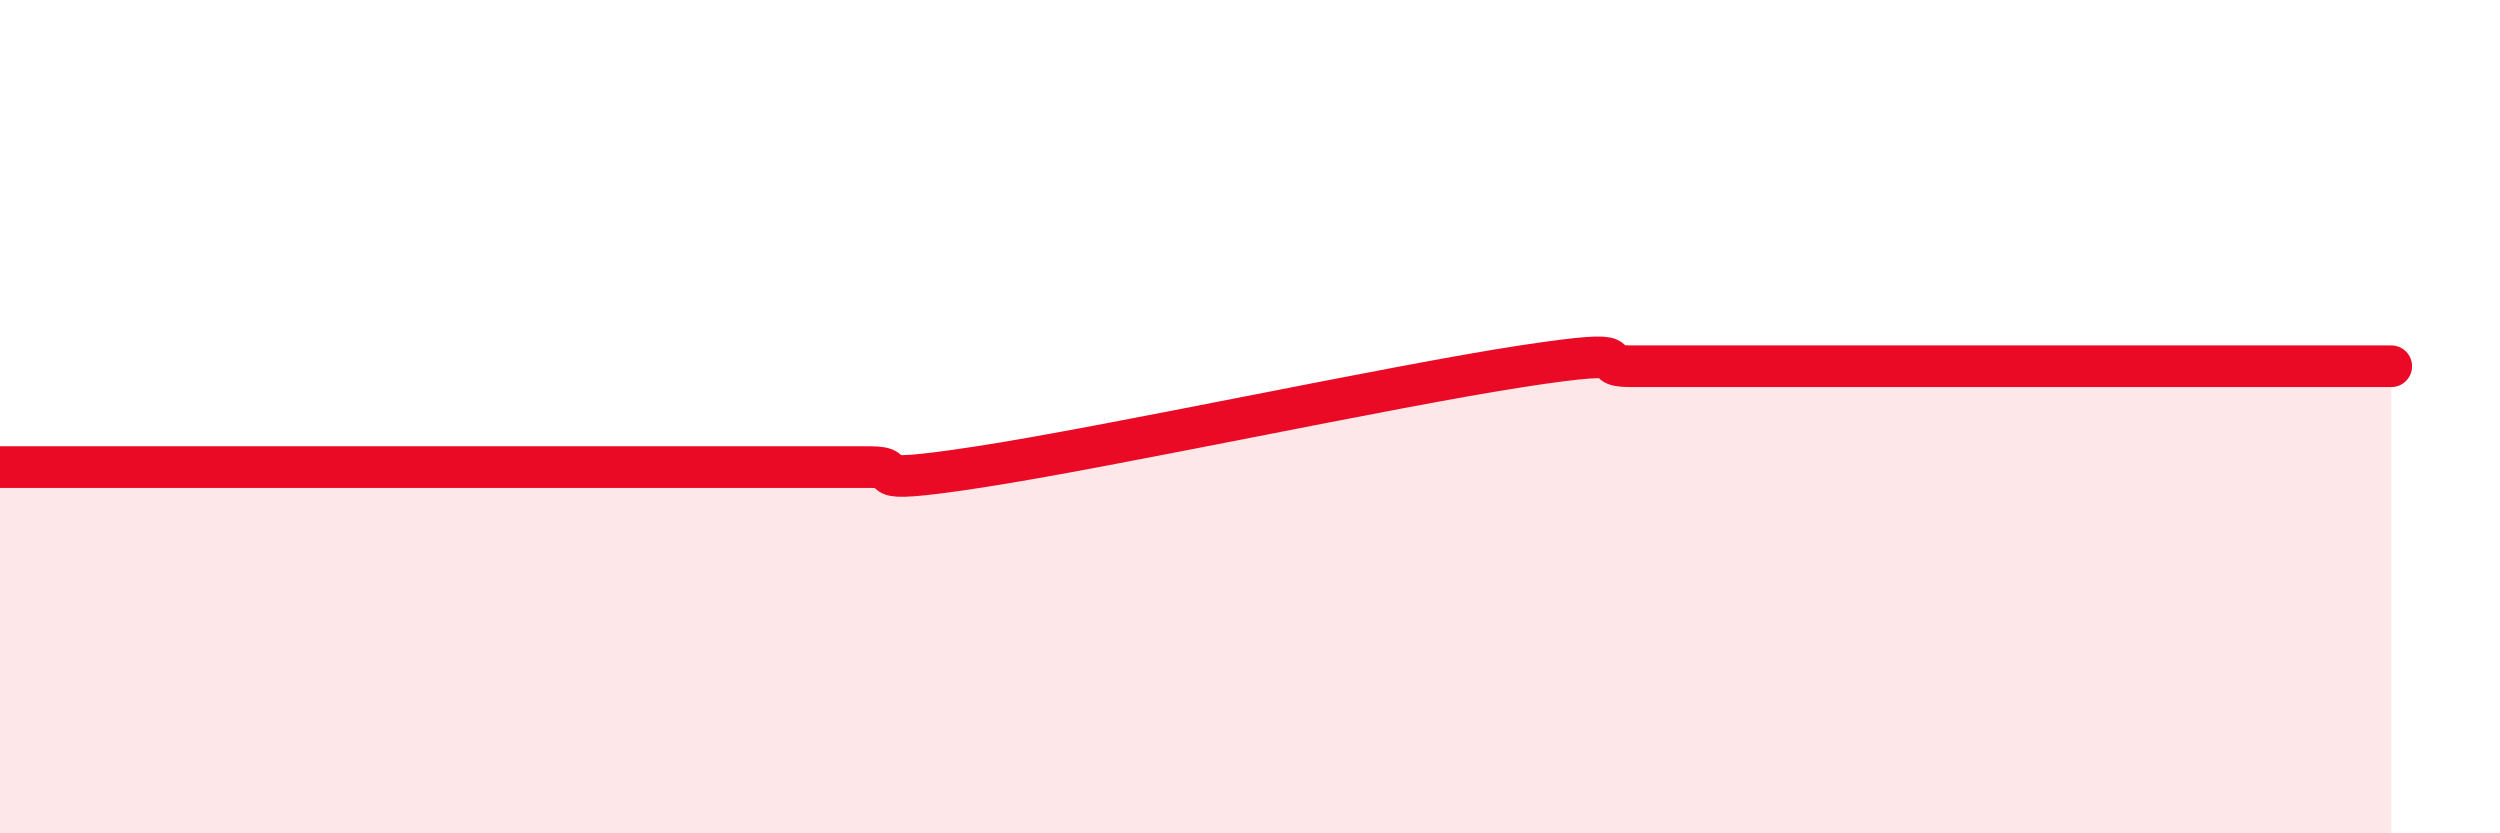
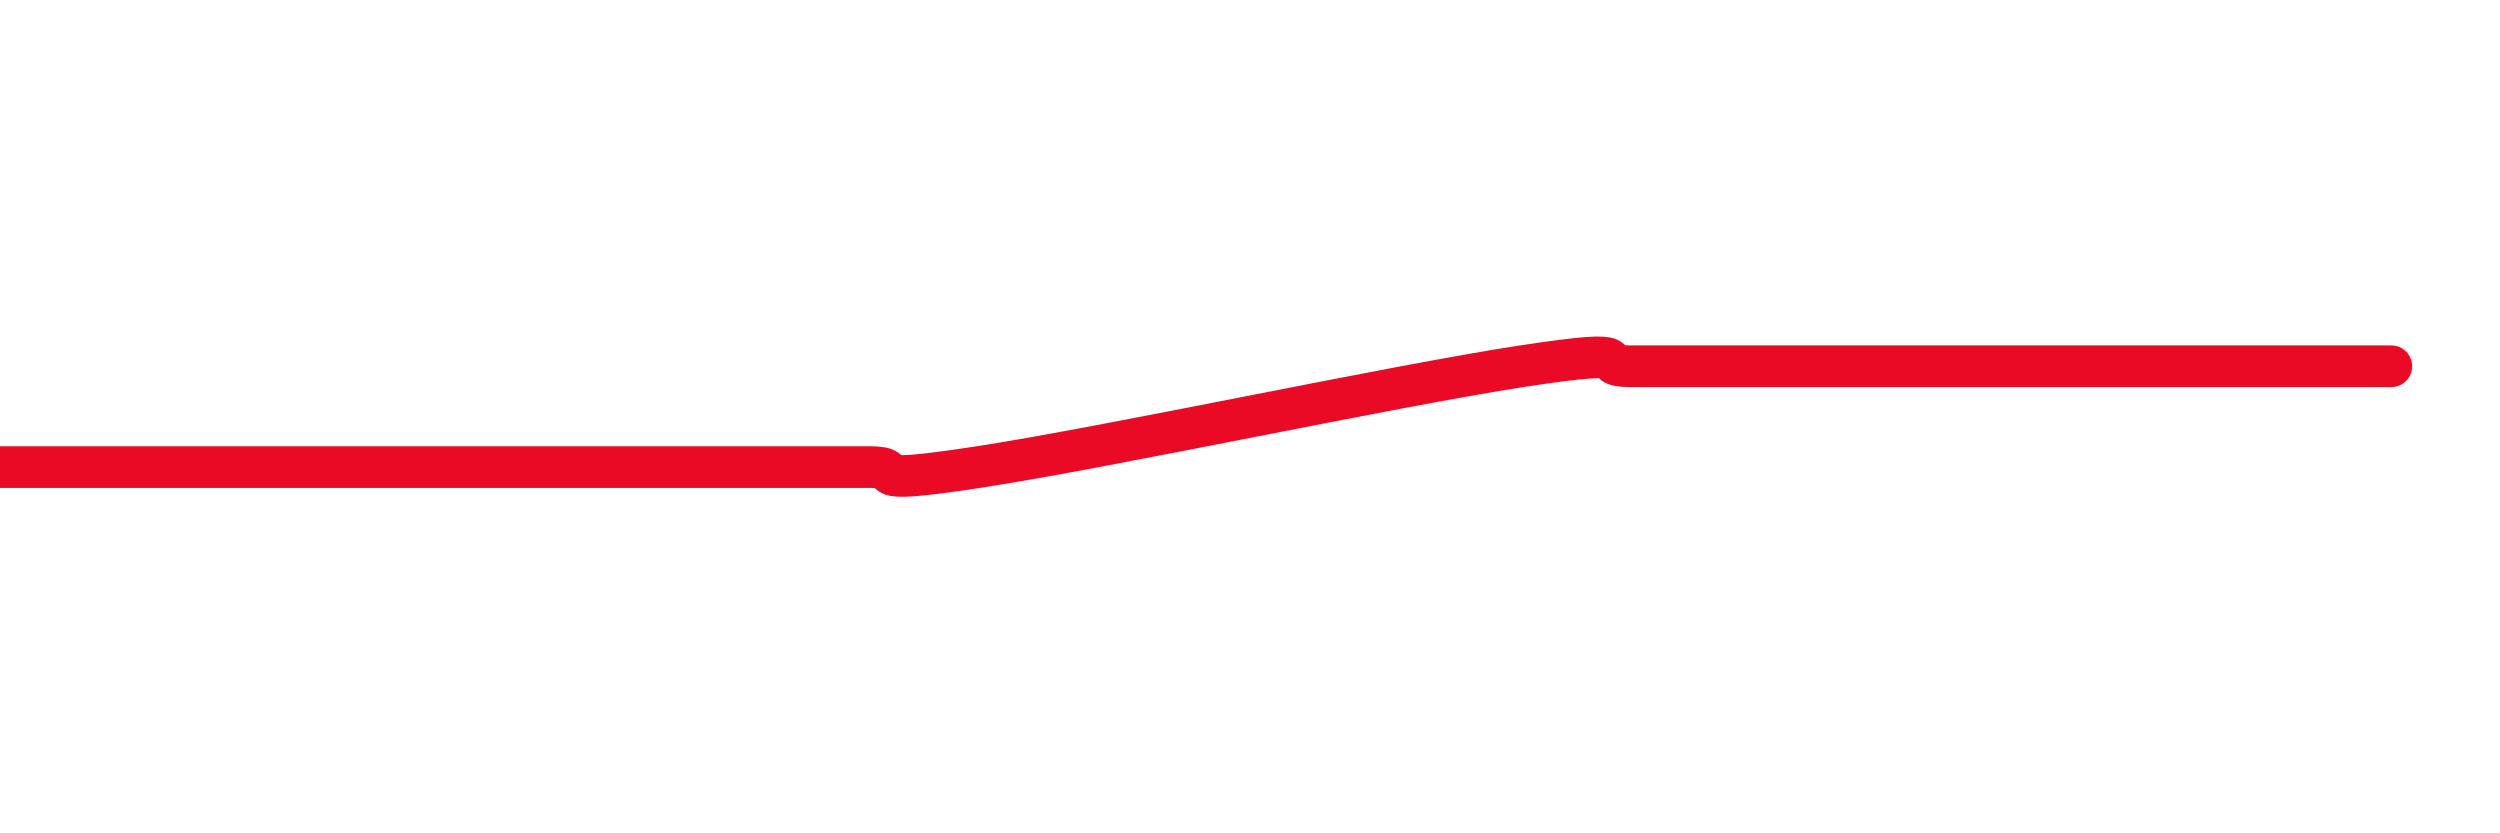
<svg xmlns="http://www.w3.org/2000/svg" width="60" height="20" viewBox="0 0 60 20">
-   <path d="M 0,11.21 C 0.52,11.21 1.57,11.21 2.61,11.21 C 3.65,11.21 4.18,11.21 5.22,11.21 C 6.26,11.21 6.79,11.21 7.83,11.21 C 8.87,11.21 9.39,11.21 10.43,11.21 C 11.47,11.21 12,11.21 13.04,11.21 C 14.08,11.21 14.61,11.21 15.65,11.21 C 16.69,11.21 17.22,11.21 18.26,11.21 C 19.3,11.21 19.83,11.21 20.87,11.21 C 21.91,11.21 20.35,11.69 23.48,11.21 C 26.61,10.73 33.39,9.27 36.52,8.79 C 39.65,8.31 38.09,8.79 39.13,8.79 C 40.17,8.79 40.7,8.79 41.74,8.79 C 42.78,8.79 43.31,8.79 44.35,8.79 C 45.39,8.79 45.92,8.79 46.96,8.79 C 48,8.79 48.53,8.79 49.57,8.79 C 50.61,8.79 51.13,8.79 52.17,8.79 C 53.21,8.79 53.74,8.79 54.78,8.79 C 55.82,8.79 56.87,8.79 57.39,8.79L57.39 20L0 20Z" fill="#EB0A25" opacity="0.1" stroke-linecap="round" stroke-linejoin="round" />
  <path d="M 0,11.21 C 0.52,11.21 1.57,11.21 2.61,11.21 C 3.65,11.21 4.18,11.21 5.22,11.21 C 6.26,11.21 6.79,11.21 7.83,11.21 C 8.87,11.21 9.39,11.21 10.43,11.21 C 11.47,11.21 12,11.21 13.04,11.21 C 14.08,11.21 14.61,11.21 15.65,11.21 C 16.69,11.21 17.22,11.21 18.26,11.21 C 19.3,11.21 19.83,11.21 20.87,11.21 C 21.91,11.21 20.35,11.69 23.48,11.21 C 26.61,10.73 33.39,9.27 36.52,8.79 C 39.65,8.31 38.09,8.79 39.13,8.79 C 40.17,8.79 40.7,8.79 41.74,8.79 C 42.78,8.79 43.31,8.79 44.35,8.79 C 45.39,8.79 45.92,8.79 46.96,8.79 C 48,8.79 48.53,8.79 49.57,8.79 C 50.61,8.79 51.13,8.79 52.17,8.79 C 53.21,8.79 53.74,8.79 54.78,8.79 C 55.82,8.79 56.87,8.79 57.39,8.79" stroke="#EB0A25" stroke-width="1" fill="none" stroke-linecap="round" stroke-linejoin="round" />
</svg>